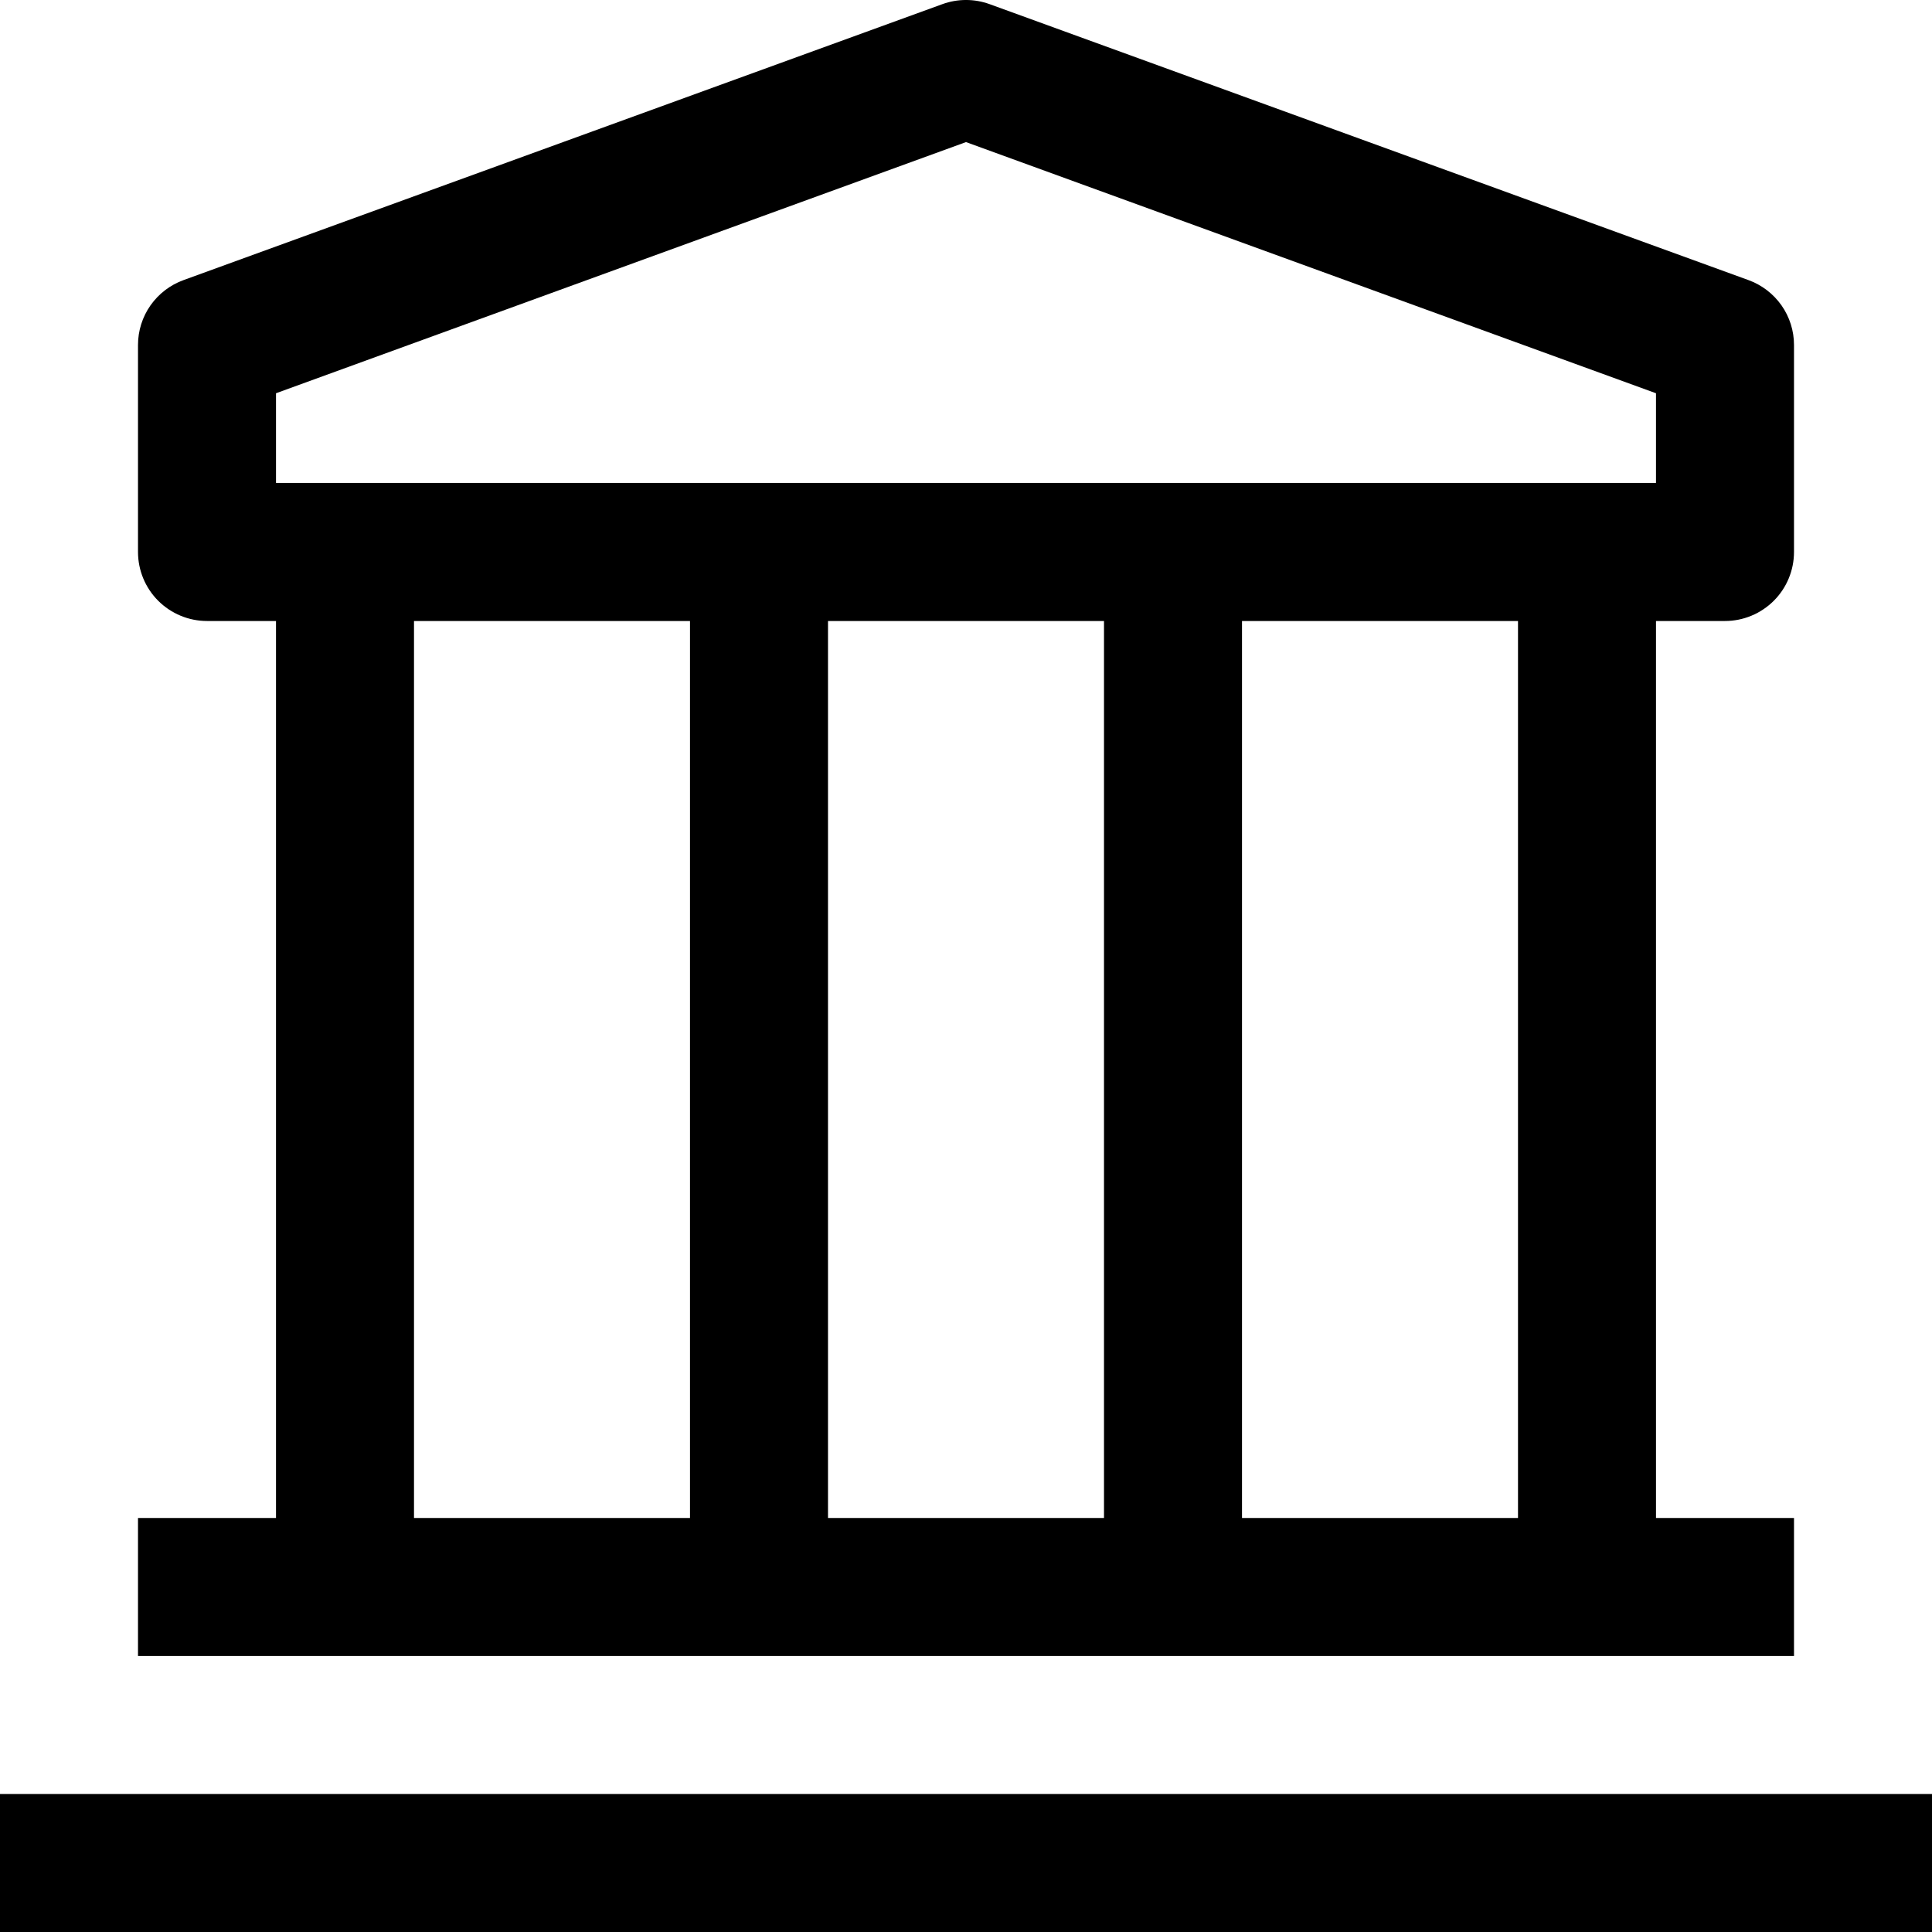
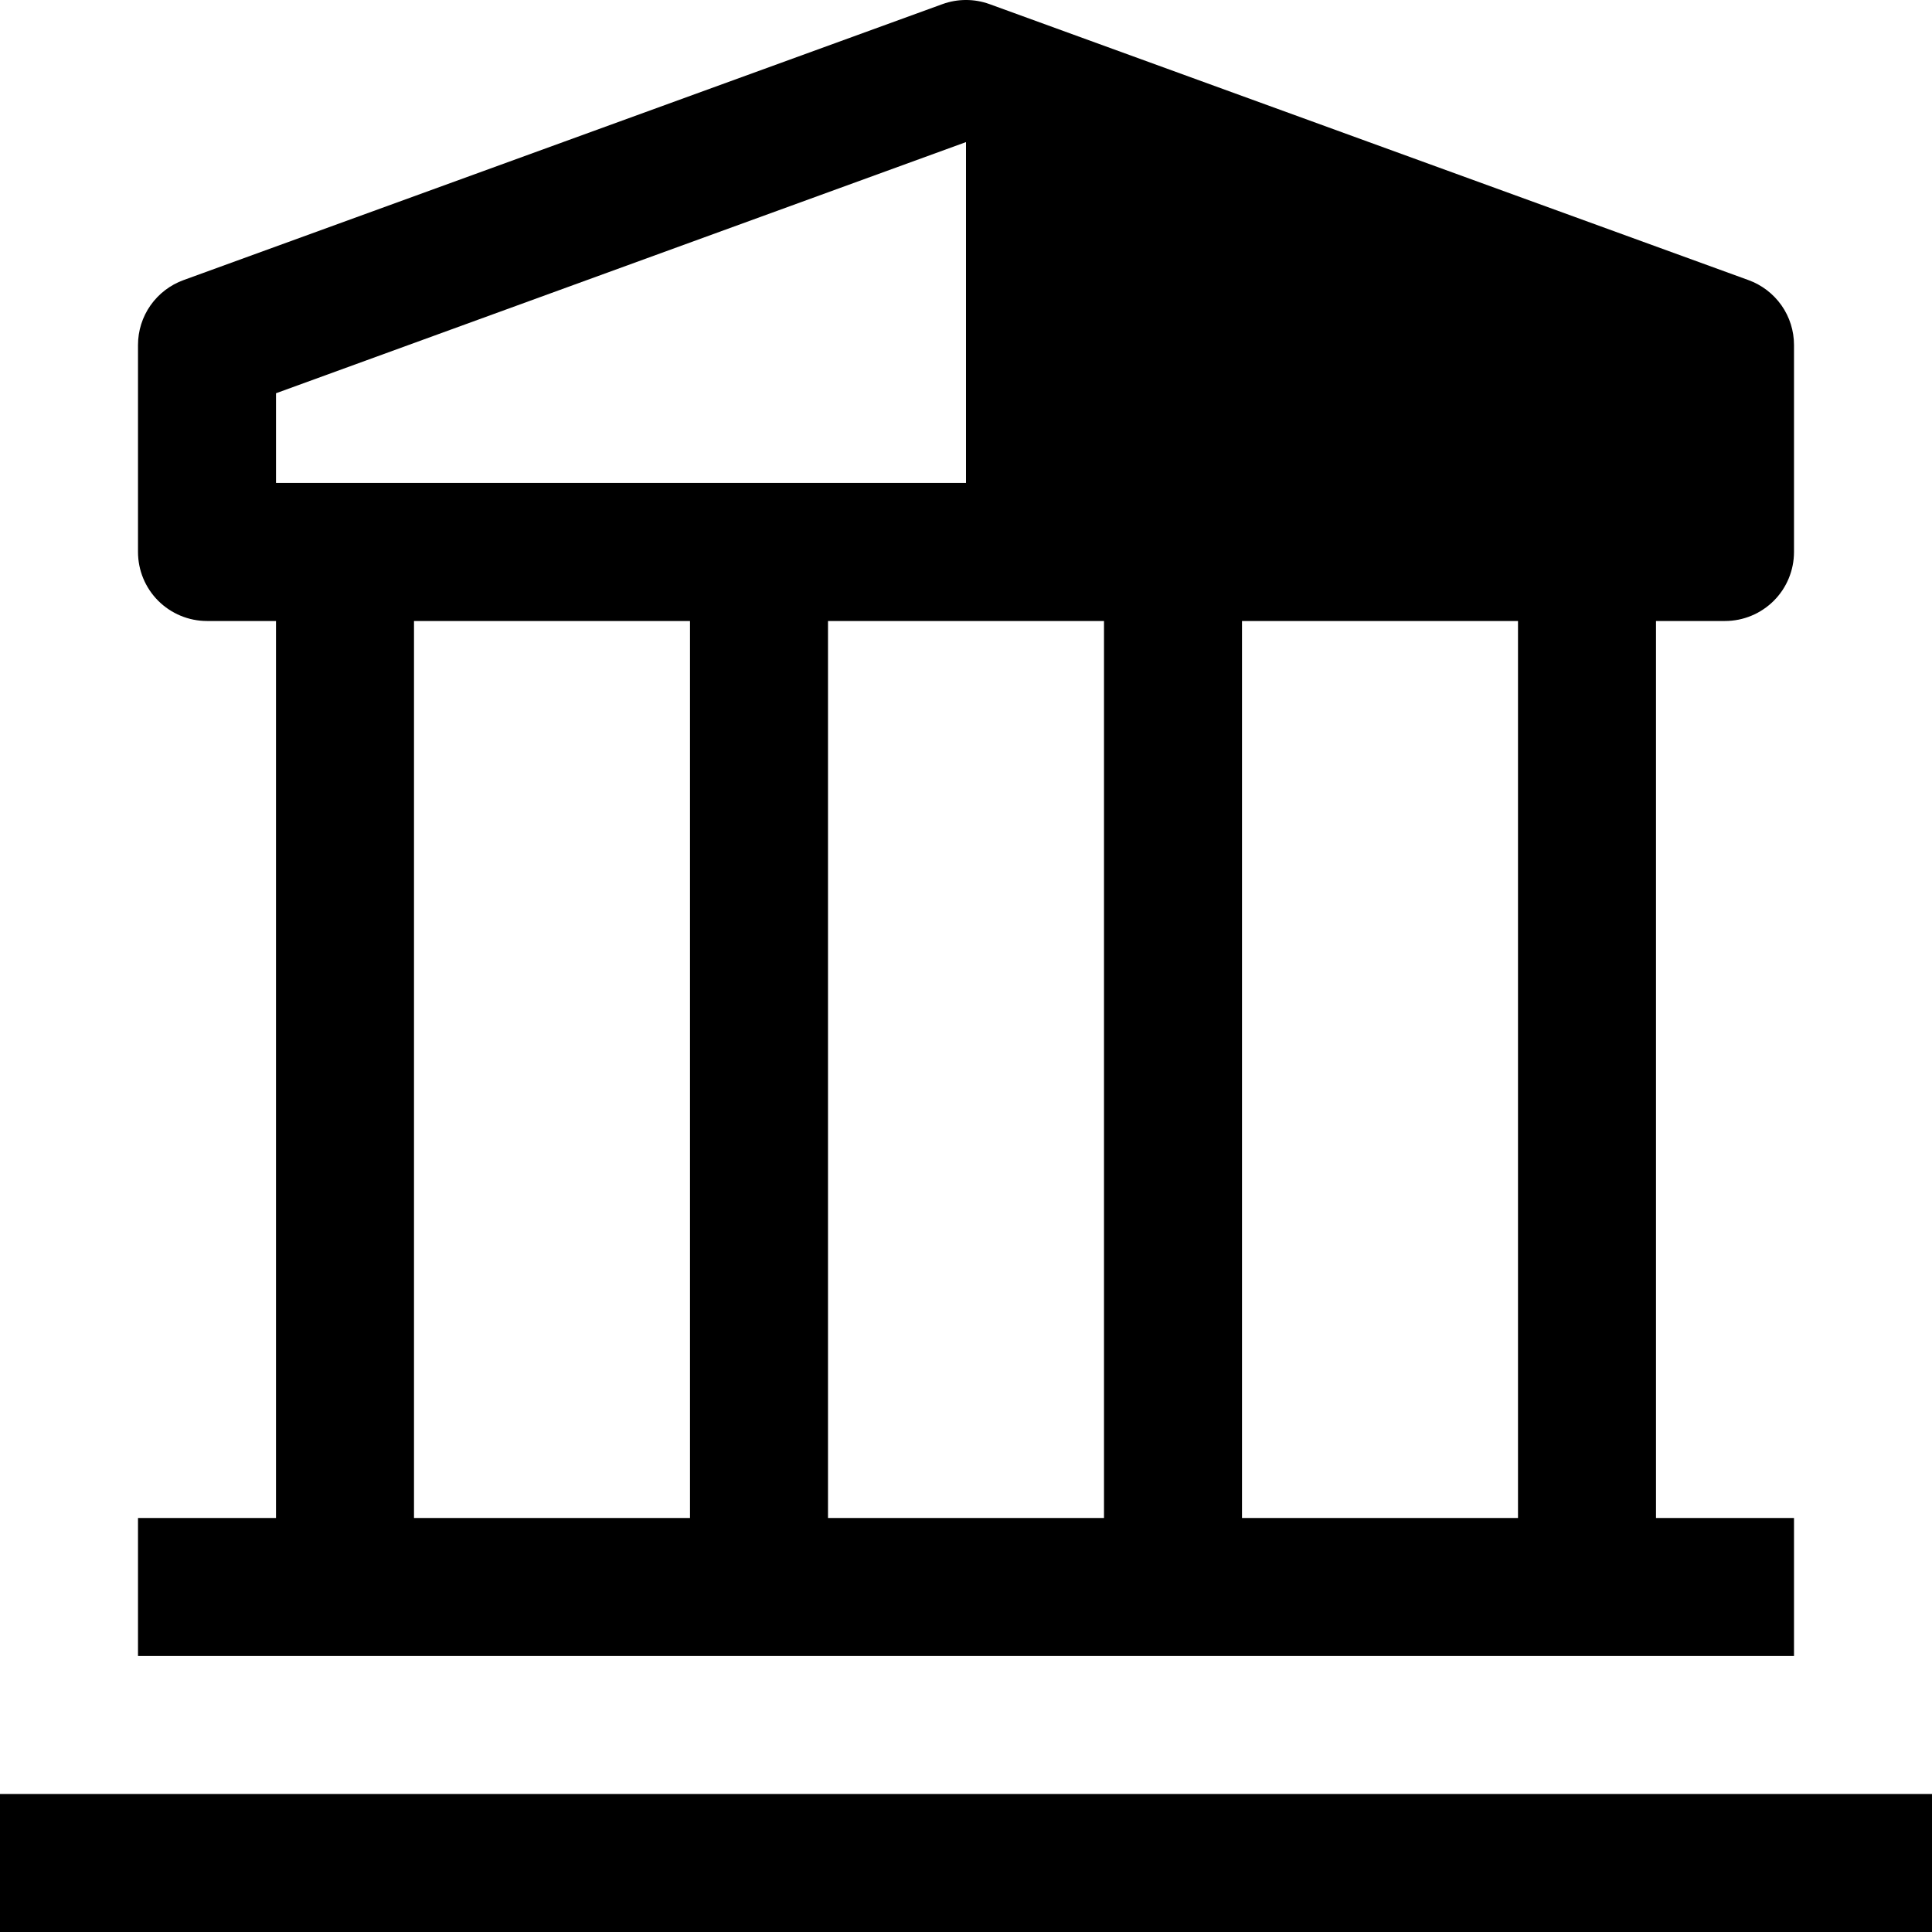
<svg xmlns="http://www.w3.org/2000/svg" width="42" height="42" viewBox="0 0 42 42" fill="none">
-   <path d="M0 39H42V42H0V39ZM37.5 13.5C37.898 13.5 38.279 13.341 38.561 13.06C38.842 12.779 39 12.397 39 11.999V7.499C39 7.191 38.905 6.89 38.728 6.638C38.55 6.386 38.3 6.194 38.01 6.089L21.51 0.089C21.18 -0.03 20.82 -0.03 20.49 0.089L3.99 6.089C3.7 6.194 3.45 6.386 3.272 6.638C3.095 6.89 3 7.191 3 7.499V11.999C3 12.397 3.158 12.779 3.439 13.06C3.721 13.341 4.102 13.5 4.5 13.5H6V33H3V36H39V33H36V13.5H37.5ZM6 8.549L21 3.089L36 8.549V10.499H6V8.549ZM24 33H18V13.5H24V33ZM9 13.5H15V33H9V13.5ZM33 33H27V13.5H33V33Z" fill="black" />
+   <path d="M0 39H42V42H0V39ZM37.5 13.5C37.898 13.5 38.279 13.341 38.561 13.06C38.842 12.779 39 12.397 39 11.999V7.499C39 7.191 38.905 6.89 38.728 6.638C38.55 6.386 38.3 6.194 38.01 6.089L21.51 0.089C21.18 -0.03 20.82 -0.03 20.49 0.089L3.99 6.089C3.7 6.194 3.45 6.386 3.272 6.638C3.095 6.89 3 7.191 3 7.499V11.999C3 12.397 3.158 12.779 3.439 13.06C3.721 13.341 4.102 13.5 4.5 13.5H6V33H3V36H39V33H36V13.5H37.5ZM6 8.549L21 3.089V10.499H6V8.549ZM24 33H18V13.5H24V33ZM9 13.5H15V33H9V13.5ZM33 33H27V13.5H33V33Z" fill="black" />
</svg>